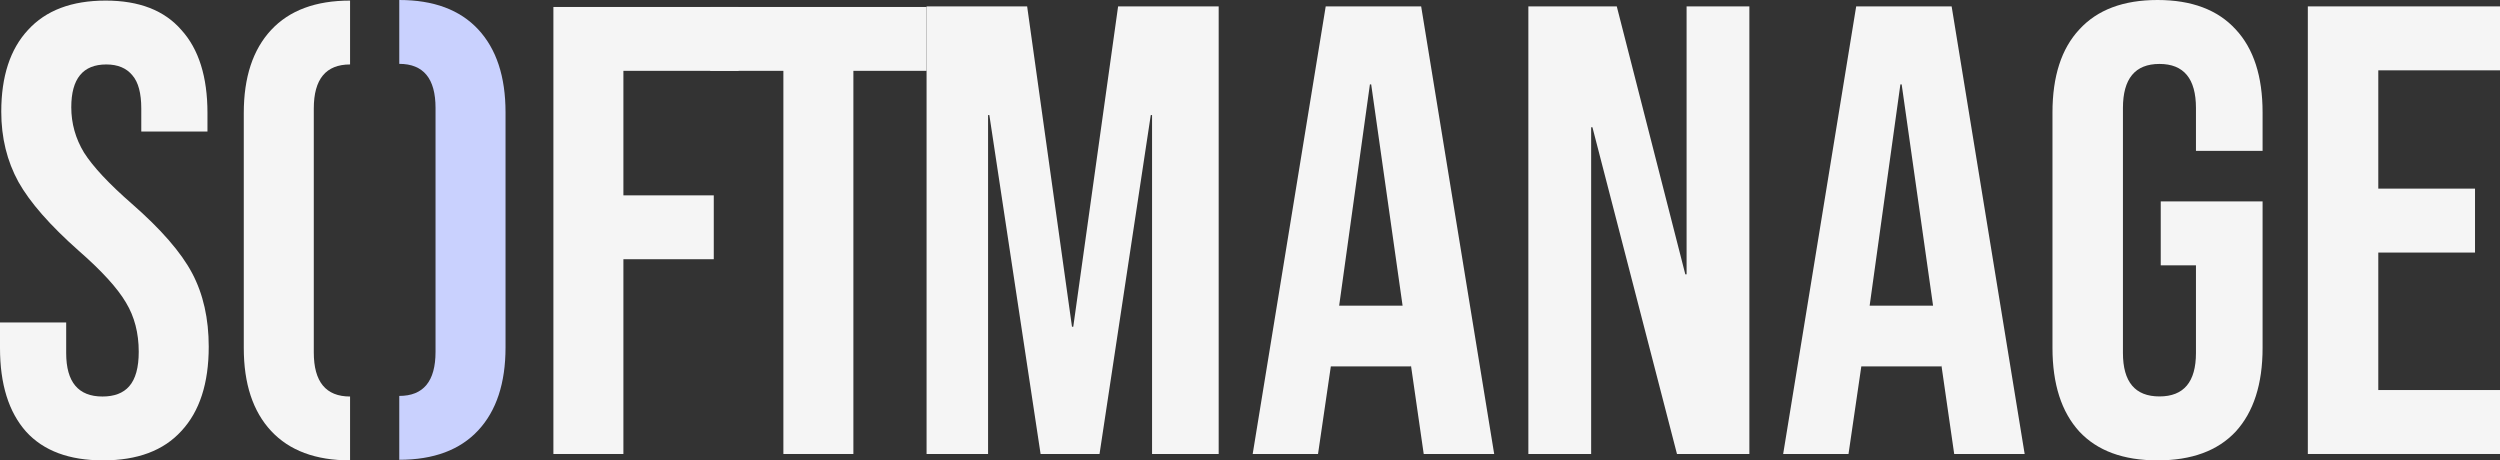
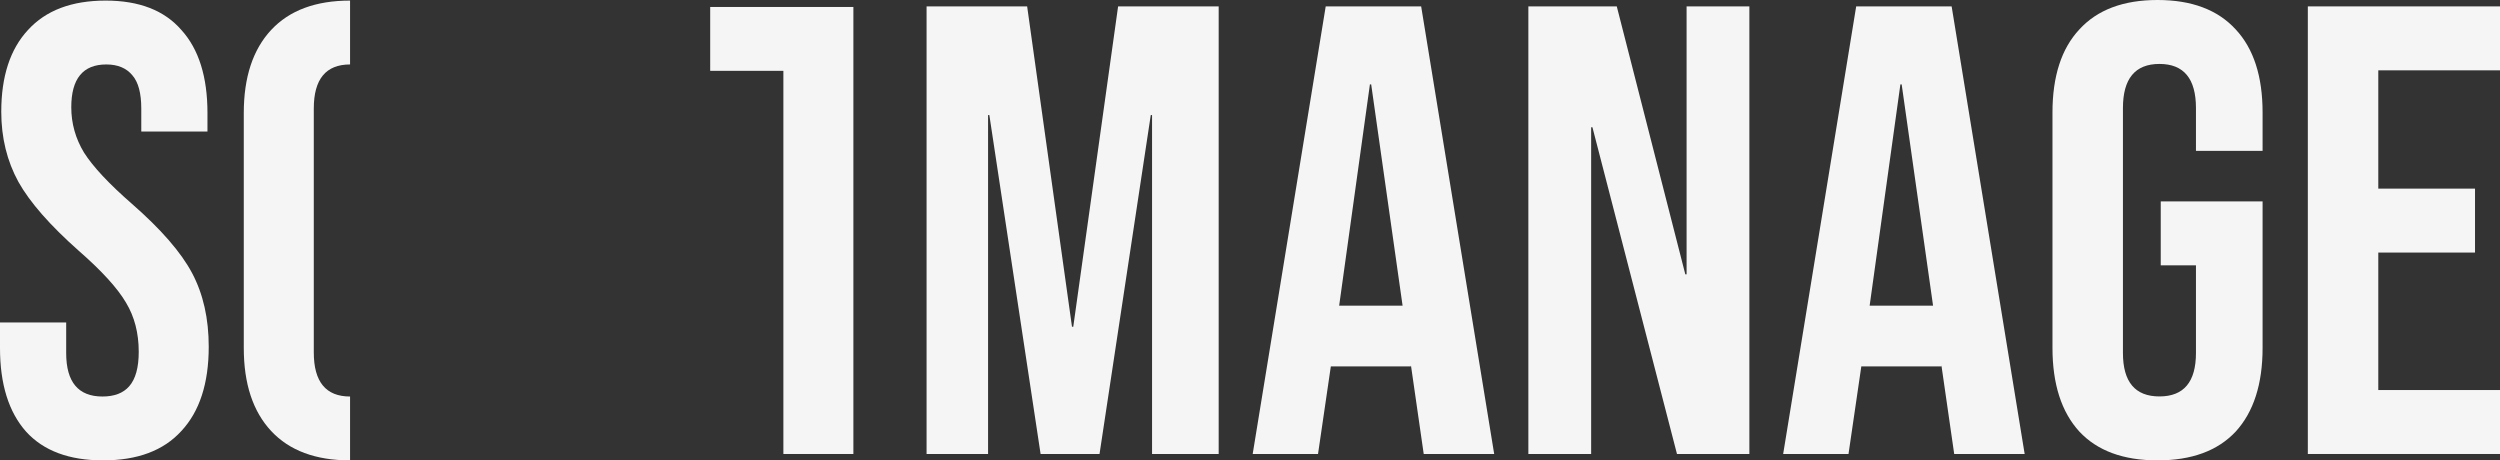
<svg xmlns="http://www.w3.org/2000/svg" width="429" height="79" viewBox="0 0 429 79" fill="none">
  <rect x="0" y="0" width="429" height="79" fill="#333333" stroke="none" />
  <path d="M17.691 79C11.867 79 7.462 77.356 4.477 74.069C1.492 70.708 0 65.923 0 59.714V55.33H11.357V60.59C11.357 65.558 13.432 68.042 17.582 68.042C19.62 68.042 21.149 67.457 22.169 66.289C23.261 65.047 23.807 63.074 23.807 60.371C23.807 57.157 23.079 54.344 21.623 51.933C20.166 49.45 17.473 46.491 13.541 43.057C8.591 38.674 5.133 34.729 3.167 31.223C1.201 27.643 0.218 23.625 0.218 19.169C0.218 13.105 1.747 8.43 4.805 5.142C7.863 1.782 12.304 0.101 18.128 0.101C23.88 0.101 28.211 1.782 31.123 5.142C34.108 8.43 35.601 13.178 35.601 19.388V22.566H24.244V18.621C24.244 15.991 23.734 14.091 22.715 12.922C21.695 11.681 20.203 11.06 18.237 11.06C14.233 11.06 12.231 13.507 12.231 18.401C12.231 21.178 12.959 23.771 14.415 26.182C15.944 28.593 18.674 31.515 22.605 34.948C27.629 39.332 31.087 43.313 32.98 46.893C34.873 50.472 35.819 54.673 35.819 59.495C35.819 65.777 34.254 70.599 31.123 73.959C28.066 77.32 23.588 79 17.691 79Z" fill="#F5F5F5" />
-   <path d="M94.963 1.197H126.742V12.155H106.976V33.524H122.483V44.482H106.976V77.904H94.963V1.197Z" fill="#F5F5F5" />
-   <path d="M134.429 12.155H121.87V1.197H159V12.155H146.441V77.904H134.429V12.155Z" fill="#F5F5F5" />
+   <path d="M134.429 12.155H121.87V1.197H159H146.441V77.904H134.429V12.155Z" fill="#F5F5F5" />
  <path fill-rule="evenodd" clip-rule="evenodd" d="M46.529 73.959C49.66 77.32 54.173 79 60.071 79V68.042C55.921 68.042 53.846 65.522 53.846 60.481V18.621C53.846 13.58 55.921 11.06 60.071 11.06V0.101C54.173 0.101 49.66 1.782 46.529 5.142C43.398 8.503 41.833 13.251 41.833 19.388V59.714C41.833 65.85 43.398 70.599 46.529 73.959Z" fill="#F5F5F5" />
-   <path d="M82.054 5.041C78.924 1.68 74.41 0 68.513 0V10.958C72.663 10.958 74.738 13.479 74.738 18.519V60.379C74.738 65.42 72.663 67.94 68.513 67.94V78.898C74.41 78.898 78.924 77.218 82.054 73.858C85.185 70.497 86.75 65.749 86.75 59.612V19.286C86.75 13.15 85.185 8.401 82.054 5.041Z" fill="#C9D1FE" />
  <path d="M159 1.097H176.258L183.953 56.068H184.173L191.867 1.097H209.125V77.903H197.693V19.75H197.473L188.679 77.903H178.566L169.773 19.75H169.553V77.903H159V1.097Z" fill="#F5F5F5" />
  <path d="M227.492 1.097H243.871L256.402 77.903H244.31L242.112 62.651V62.871H228.371L226.173 77.903H214.961L227.492 1.097ZM240.683 52.447L235.296 14.483H235.077L229.8 52.447H240.683Z" fill="#F5F5F5" />
  <path d="M262.268 1.097H277.438L289.199 47.071H289.419V1.097H300.192V77.903H287.77L273.26 21.835H273.041V77.903H262.268V1.097Z" fill="#F5F5F5" />
  <path d="M318.522 1.097H334.901L347.432 77.903H335.341L333.142 62.651V62.871H319.402L317.203 77.903H305.991L318.522 1.097ZM331.713 52.447L326.327 14.483H326.107L320.831 52.447H331.713Z" fill="#F5F5F5" />
  <path d="M370.232 79C364.369 79 359.899 77.354 356.821 74.062C353.744 70.698 352.205 65.906 352.205 59.689V19.311C352.205 13.094 353.744 8.339 356.821 5.047C359.899 1.682 364.369 0 370.232 0C376.095 0 380.565 1.682 383.643 5.047C386.721 8.339 388.26 13.094 388.26 19.311V25.894H376.827V18.543C376.827 13.496 374.739 10.972 370.562 10.972C366.385 10.972 364.296 13.496 364.296 18.543V60.567C364.296 65.541 366.385 68.028 370.562 68.028C374.739 68.028 376.827 65.541 376.827 60.567V45.535H370.782V34.562H388.26V59.689C388.26 65.906 386.721 70.698 383.643 74.062C380.565 77.354 376.095 79 370.232 79Z" fill="#F5F5F5" />
  <path d="M396.023 1.097H429V12.069H408.115V32.368H424.713V43.34H408.115V66.931H429V77.903H396.023V1.097Z" fill="#F5F5F5" />
</svg>